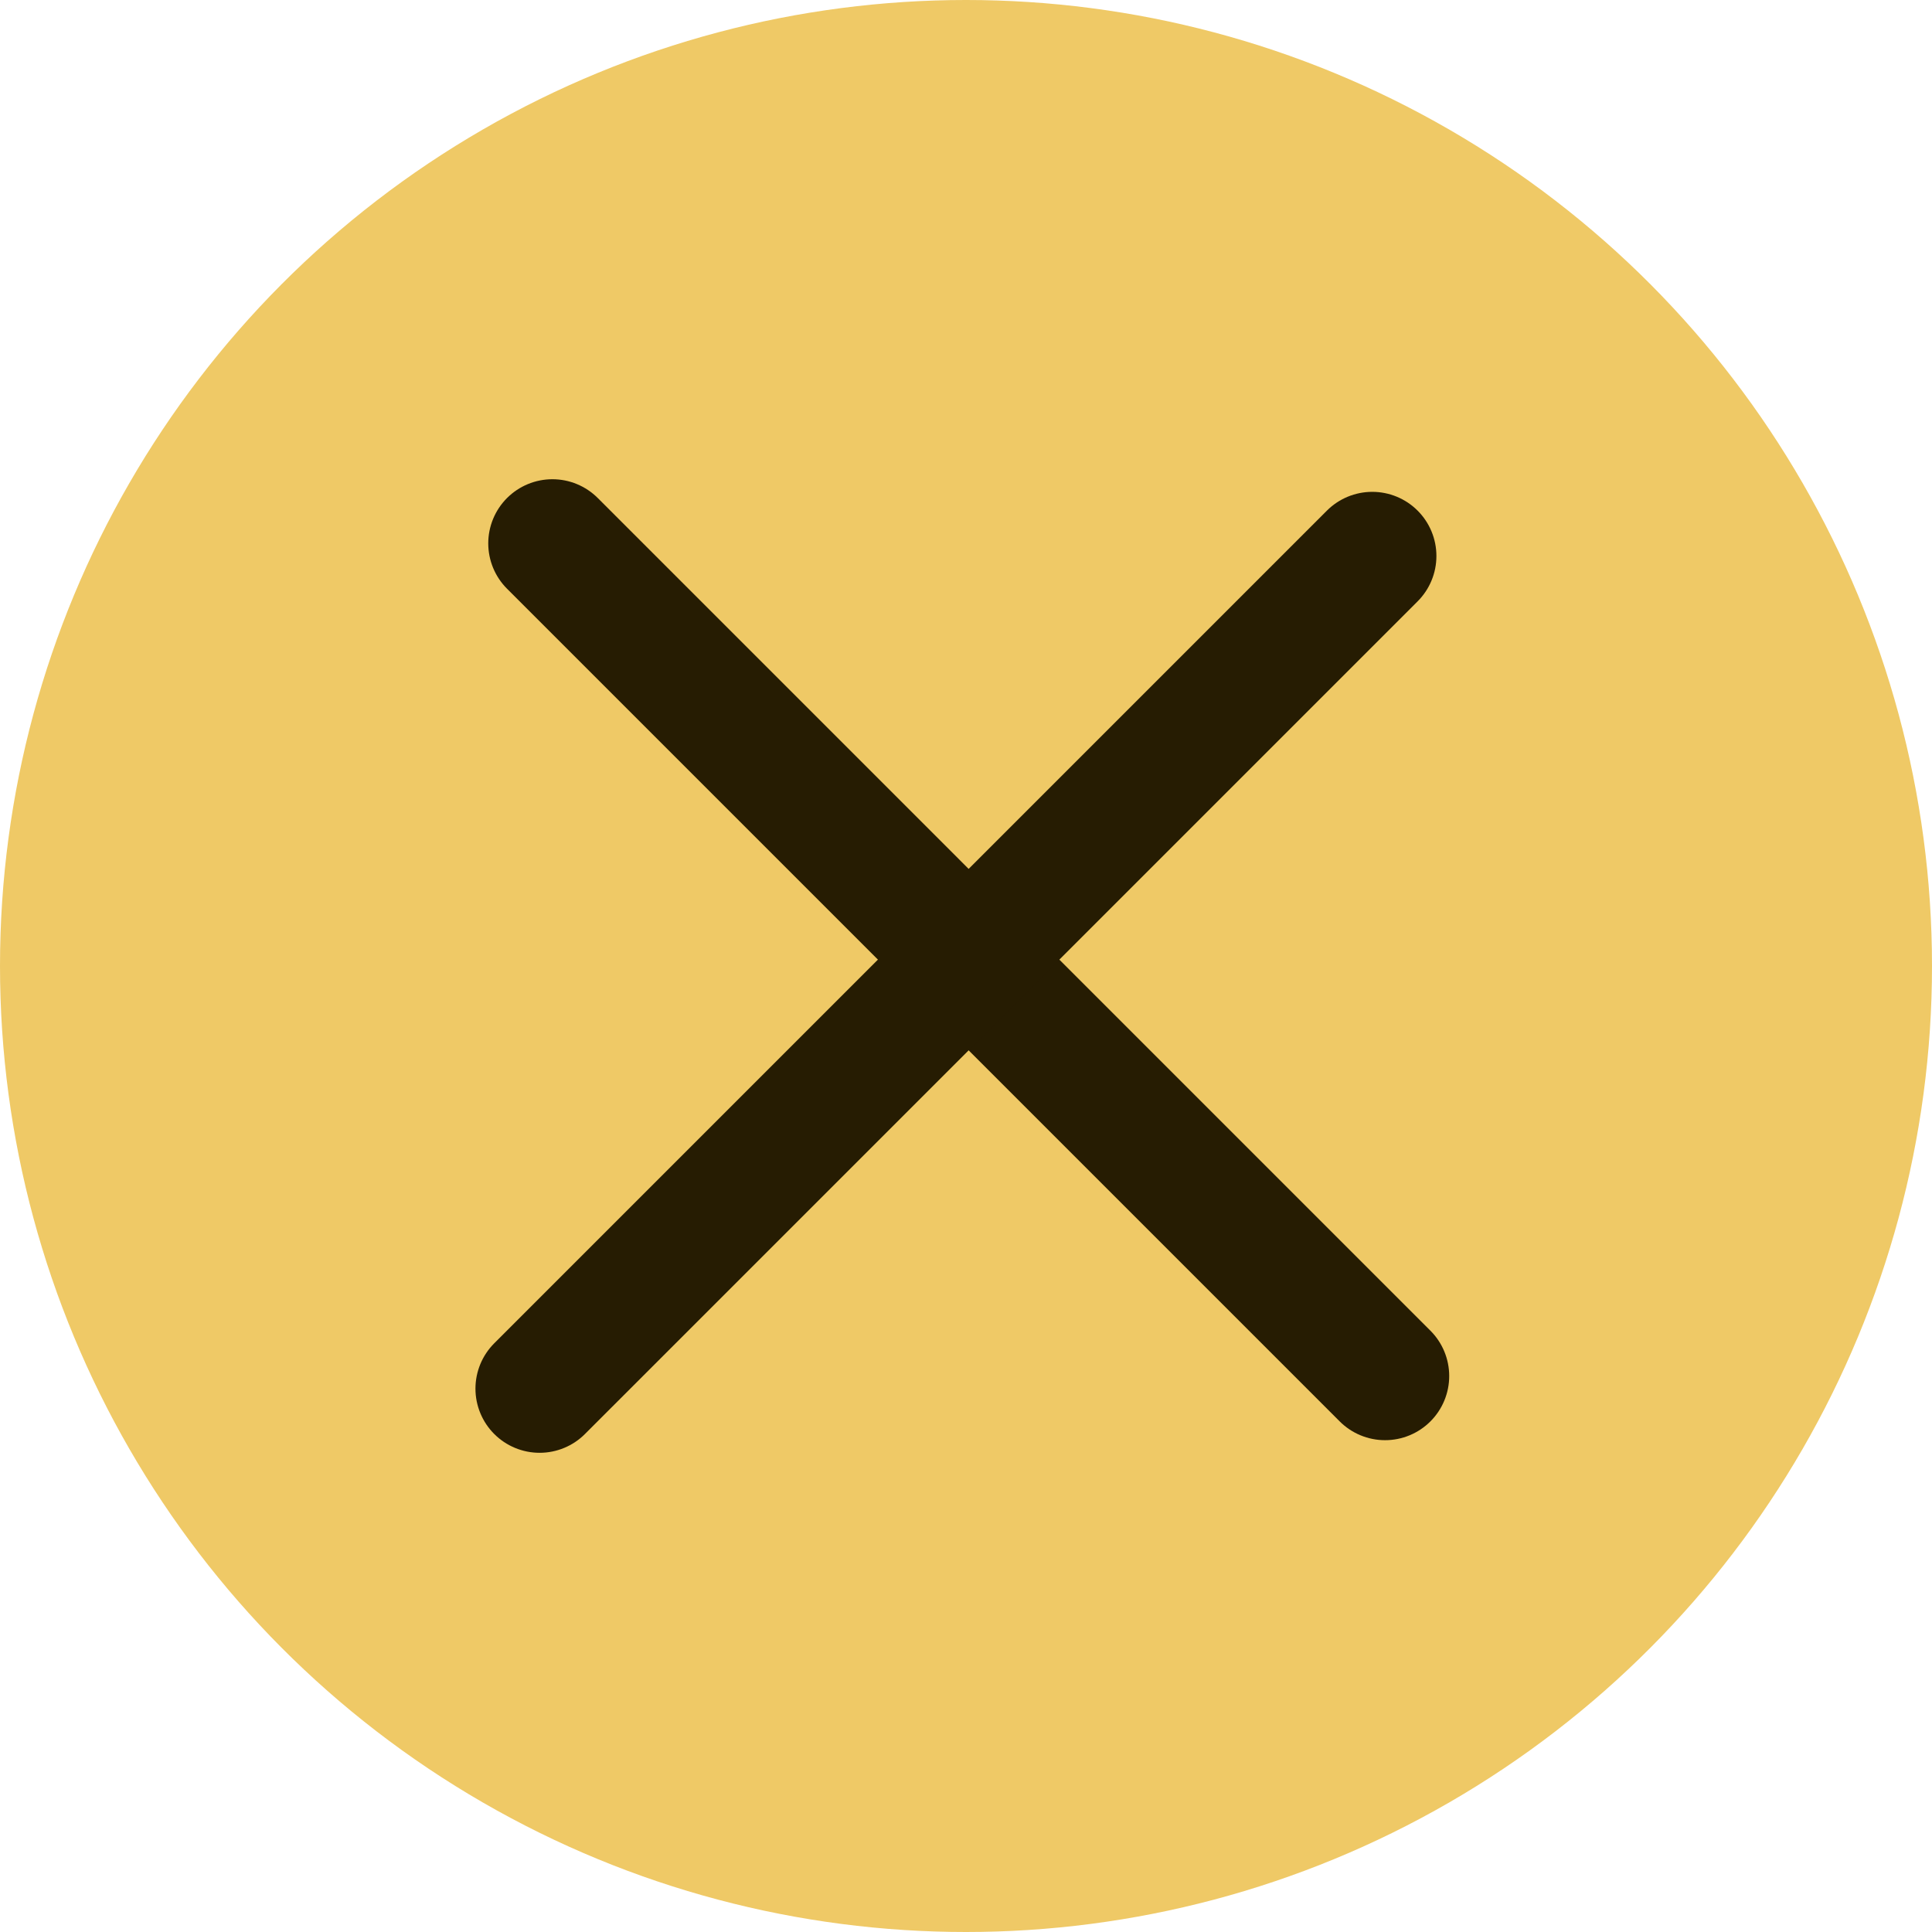
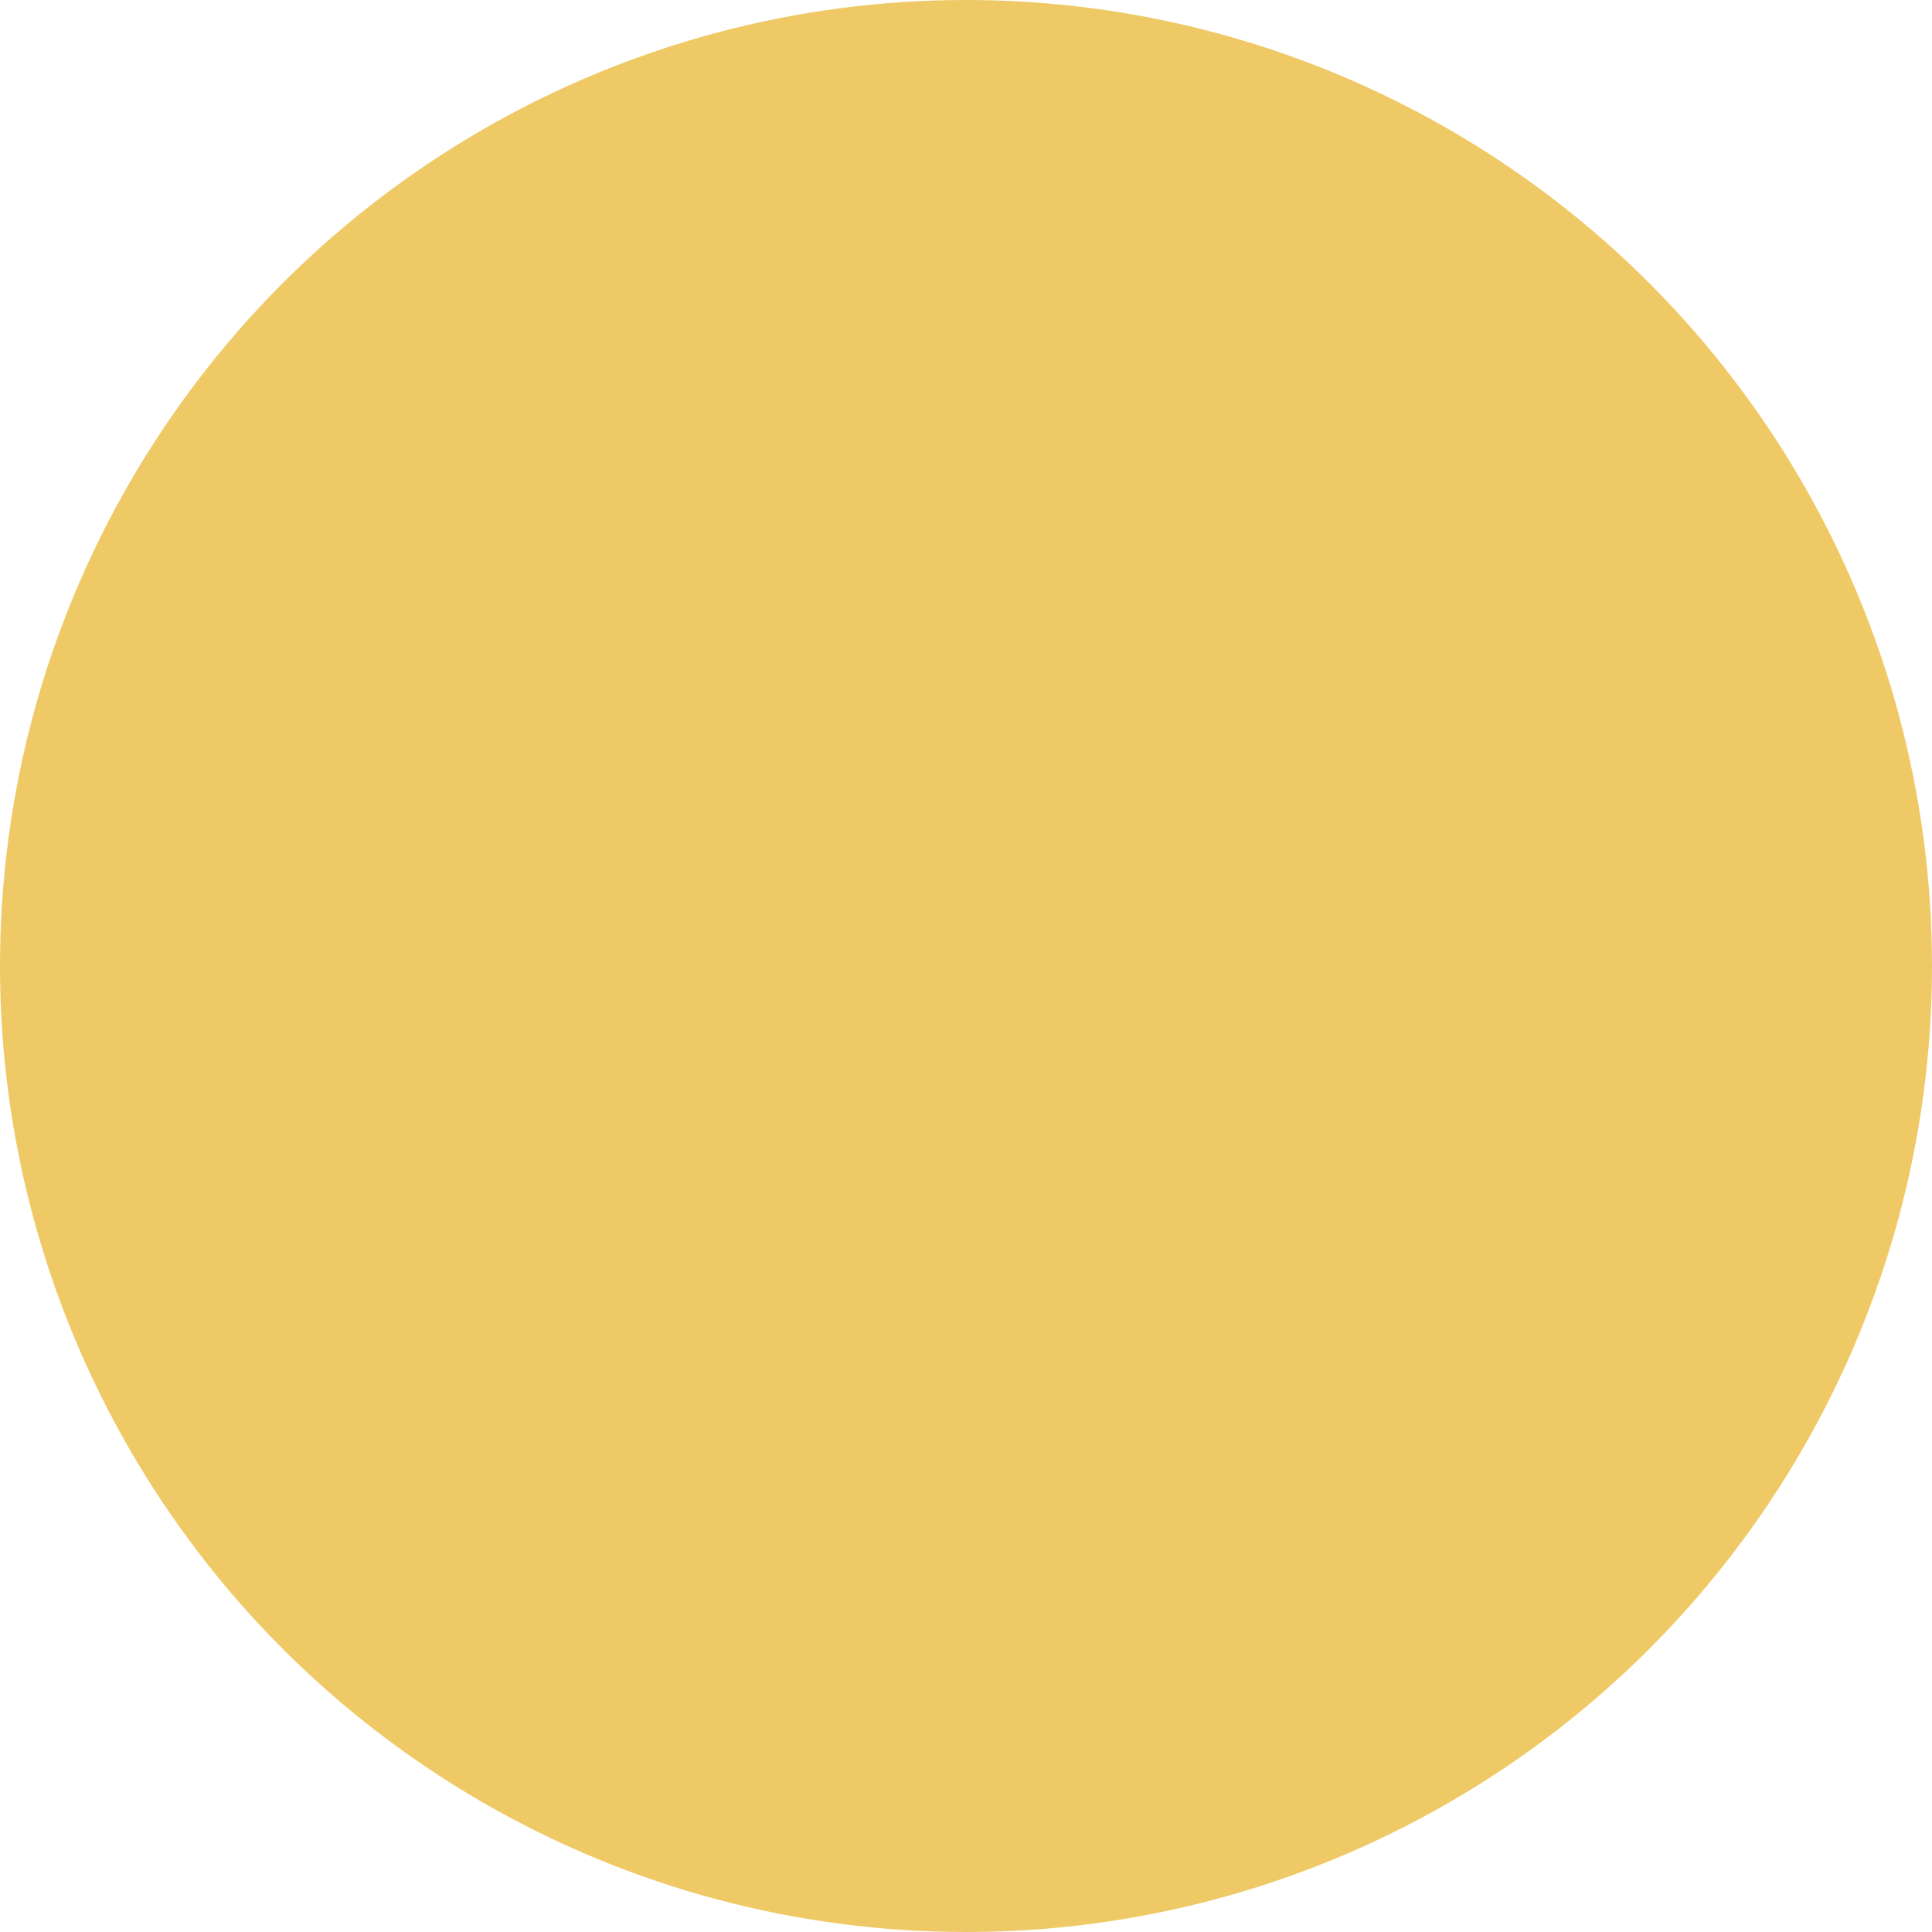
<svg xmlns="http://www.w3.org/2000/svg" width="512" height="512" viewBox="0 0 512 512" fill="none">
  <circle cx="256" cy="256" r="256" fill="#EFC966" />
-   <path d="M146.391 144L367.054 364.663" stroke="#261C02" stroke-width="34" stroke-linecap="round" />
-   <path d="M143 368.006L363.663 147.343" stroke="#261C02" stroke-width="34" stroke-linecap="round" />
</svg>